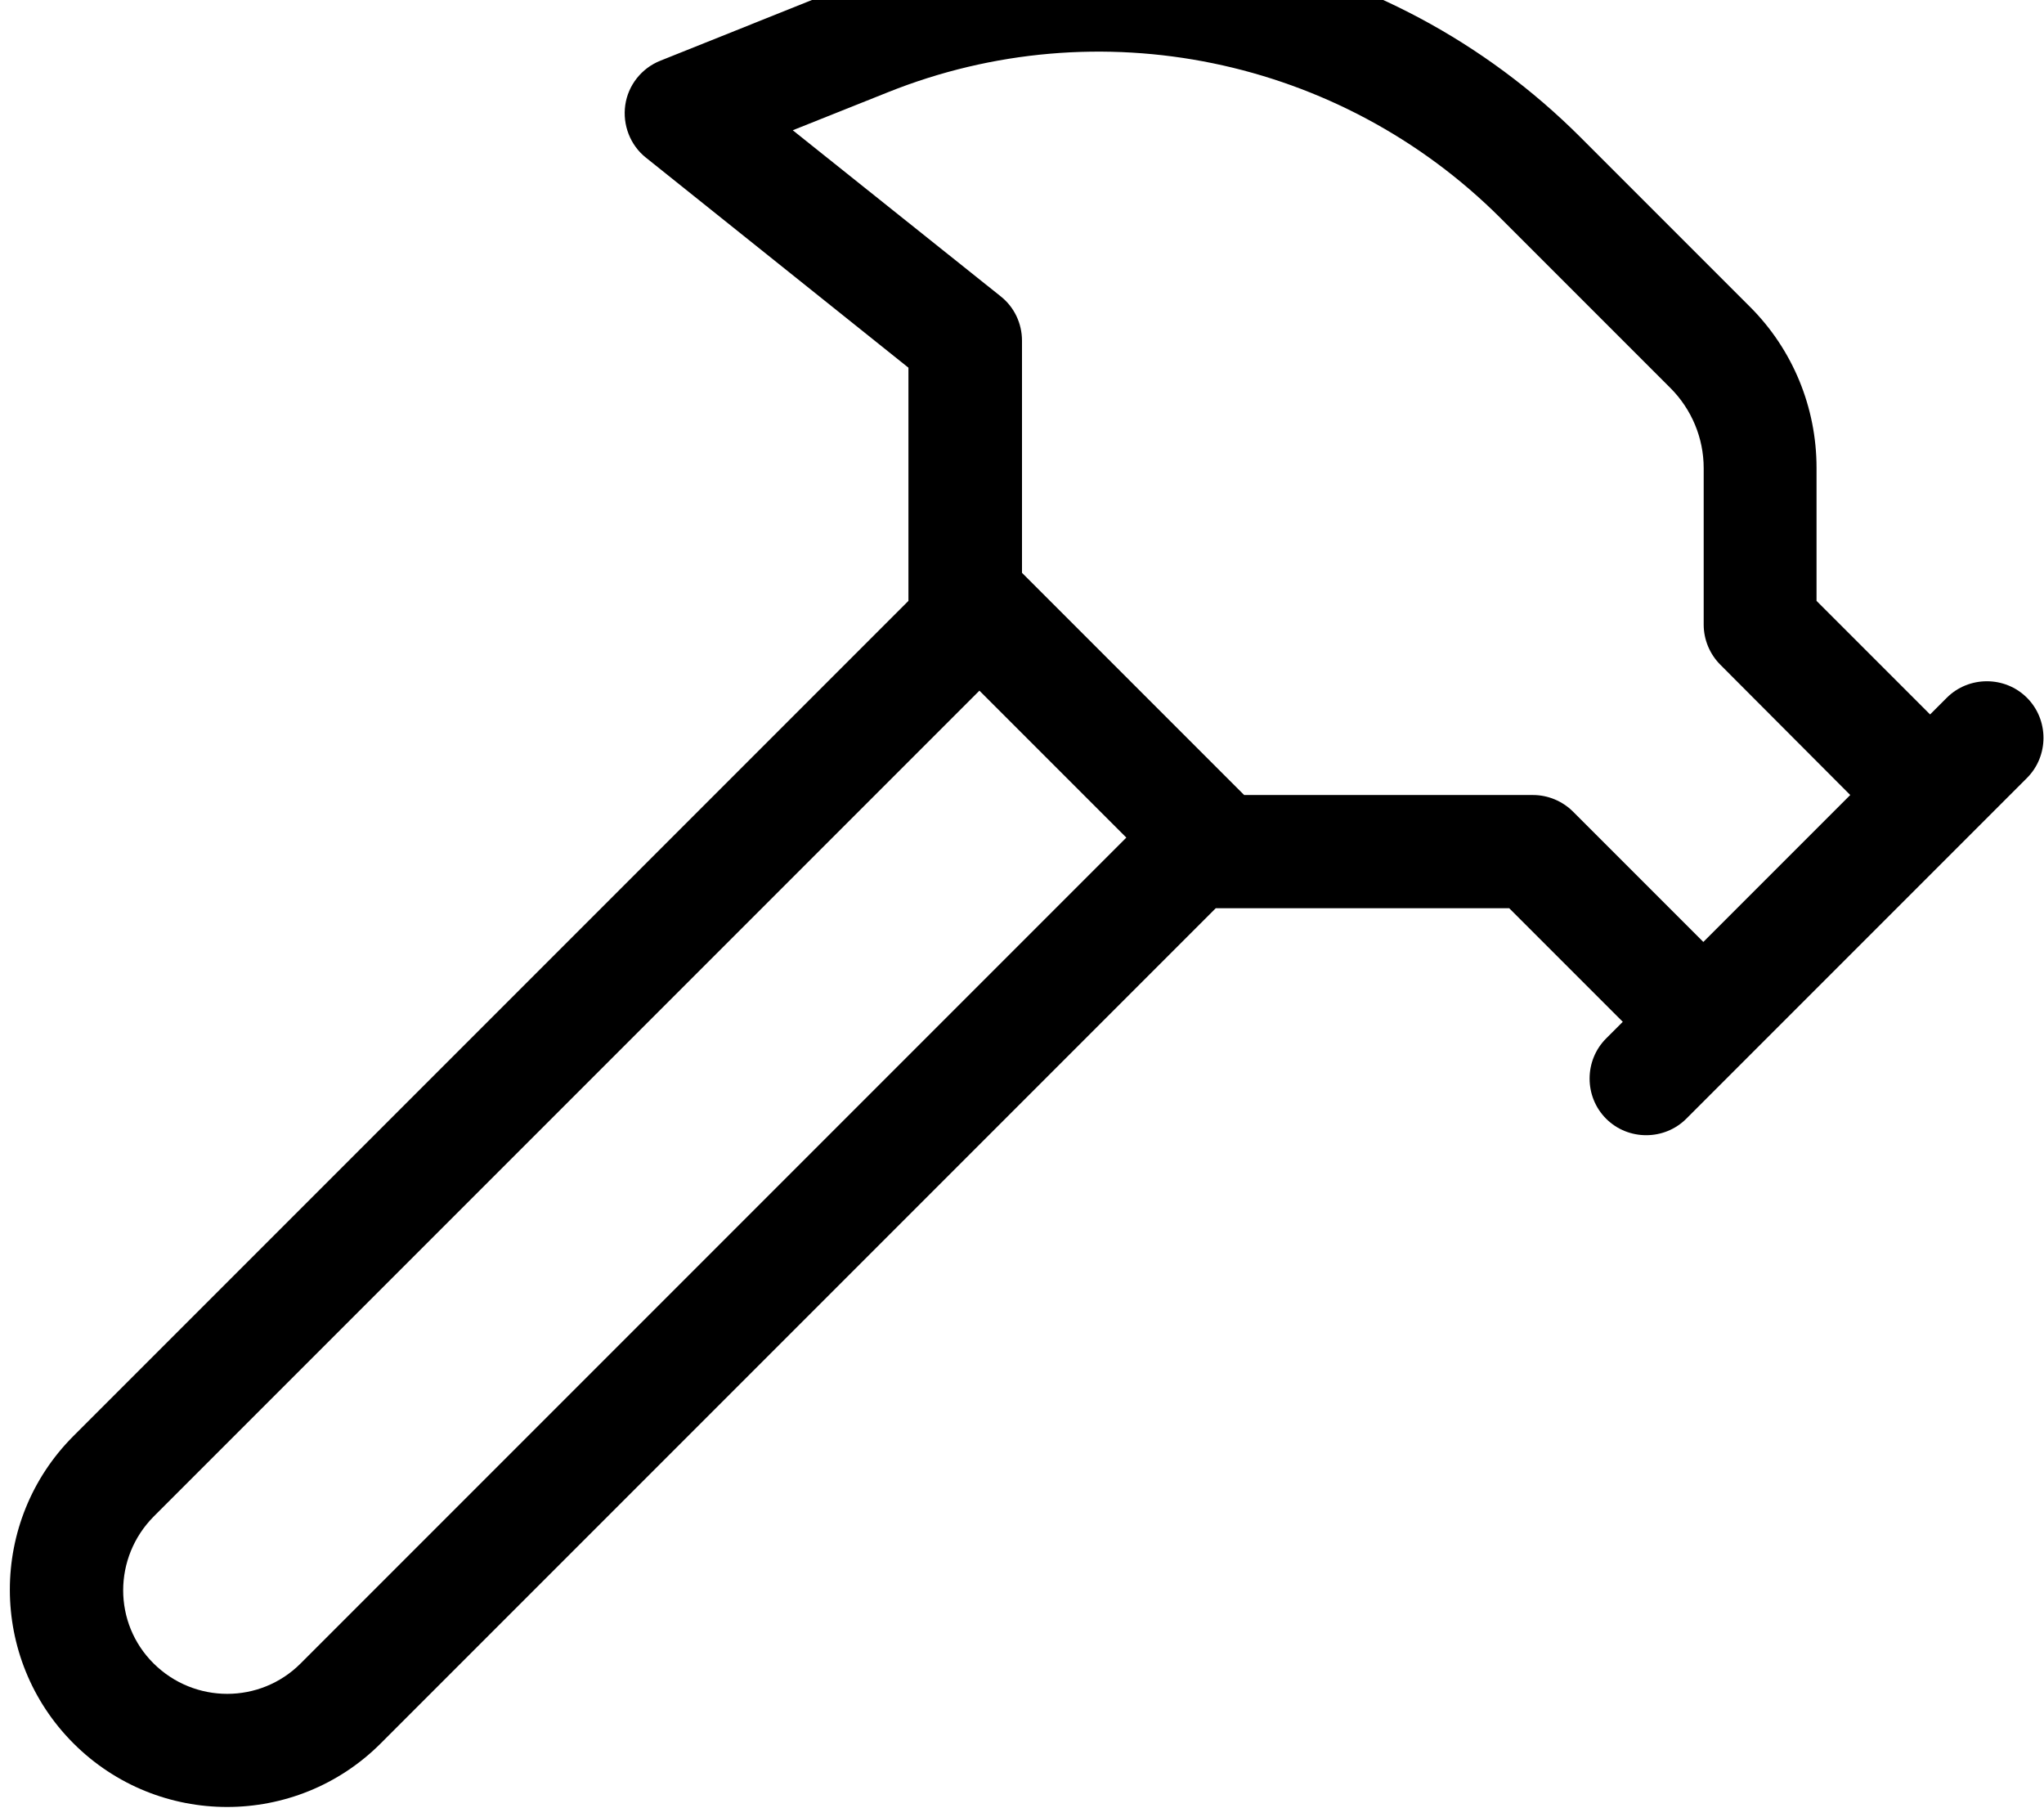
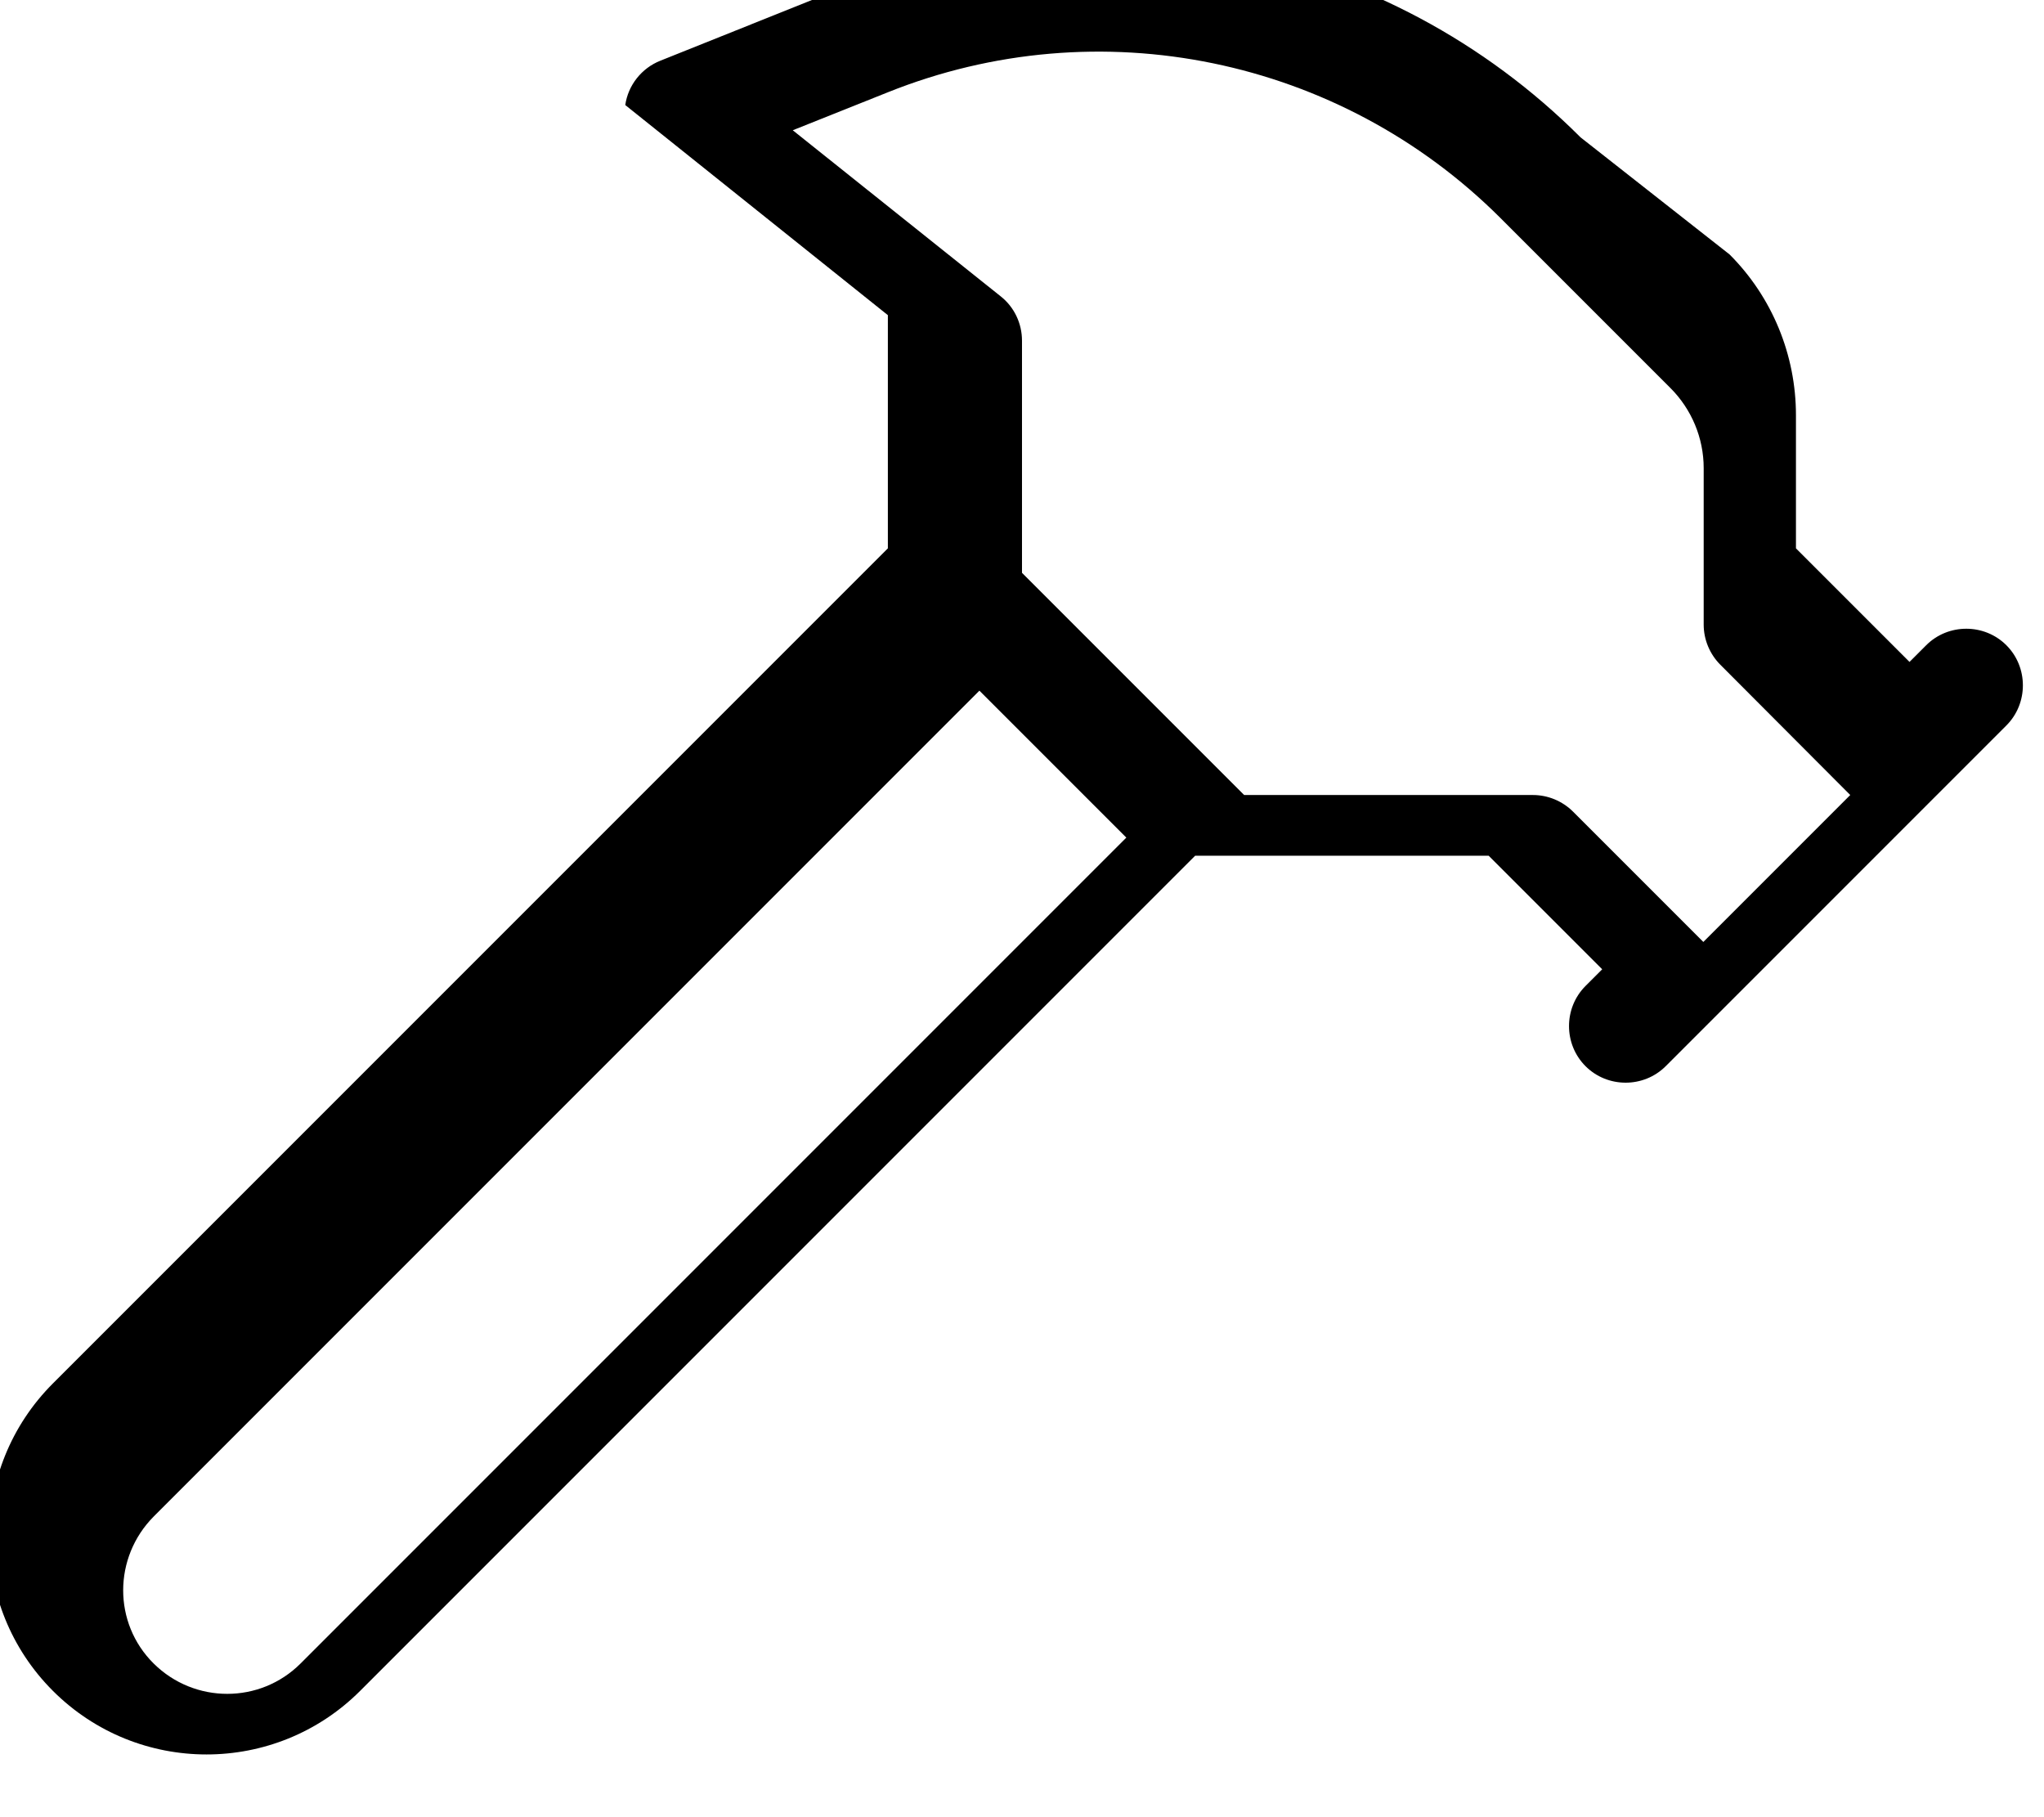
<svg xmlns="http://www.w3.org/2000/svg" viewBox="0 0 576 512">
-   <path fill="currentColor" d="M445.4 38.7c-54.3-54.3-135.8-71-207.1-42.5L186.1 17.1c-5.3 2.1-9.1 6.9-9.9 12.5s1.4 11.3 5.8 14.8l74 59.2 0 64.3 0 1.4-235.3 235.3c-23.9 23.9-23.9 62.7 0 86.6s62.7 23.9 86.6 0l235.3-235.3 82.7 0 32 32-4.7 4.7c-6.2 6.2-6.2 16.4 0 22.6s16.4 6.2 22.6 0l96-96c6.2-6.2 6.2-16.4 0-22.6s-16.4-6.2-22.6 0l-4.7 4.7-32-32 0-37.5c0-17-6.7-33.3-18.7-45.3L445.4 38.7zm76 185.3l-41.4 41.4-36.7-36.7c-3-3-7.1-4.7-11.3-4.7l-81.4 0-62.6-62.6 0-65.4c0-4.9-2.2-9.5-6-12.5L223.4 36.7 250.2 26c59.4-23.8 127.3-9.8 172.6 35.4l47.9 47.9c6 6 9.4 14.1 9.4 22.6l0 44.1c0 4.2 1.7 8.3 4.7 11.3L521.4 224zm-204 12L84.7 468.7c-11.4 11.4-29.9 11.4-41.4 0s-11.4-29.9 0-41.4L276 194.6 317.4 236z" />
+   <path fill="currentColor" d="M445.4 38.7c-54.3-54.3-135.8-71-207.1-42.5L186.1 17.1c-5.3 2.1-9.1 6.9-9.9 12.5l74 59.2 0 64.3 0 1.4-235.3 235.3c-23.9 23.9-23.9 62.7 0 86.6s62.7 23.9 86.6 0l235.3-235.3 82.7 0 32 32-4.7 4.7c-6.2 6.2-6.2 16.4 0 22.6s16.4 6.2 22.6 0l96-96c6.2-6.2 6.2-16.4 0-22.6s-16.4-6.2-22.6 0l-4.7 4.7-32-32 0-37.5c0-17-6.7-33.3-18.7-45.3L445.4 38.7zm76 185.3l-41.4 41.4-36.7-36.7c-3-3-7.1-4.7-11.3-4.7l-81.4 0-62.6-62.6 0-65.4c0-4.9-2.2-9.5-6-12.5L223.4 36.7 250.2 26c59.4-23.8 127.3-9.8 172.6 35.4l47.9 47.9c6 6 9.4 14.1 9.4 22.6l0 44.1c0 4.2 1.7 8.3 4.7 11.3L521.4 224zm-204 12L84.7 468.7c-11.4 11.4-29.9 11.4-41.4 0s-11.4-29.9 0-41.4L276 194.6 317.4 236z" />
</svg>